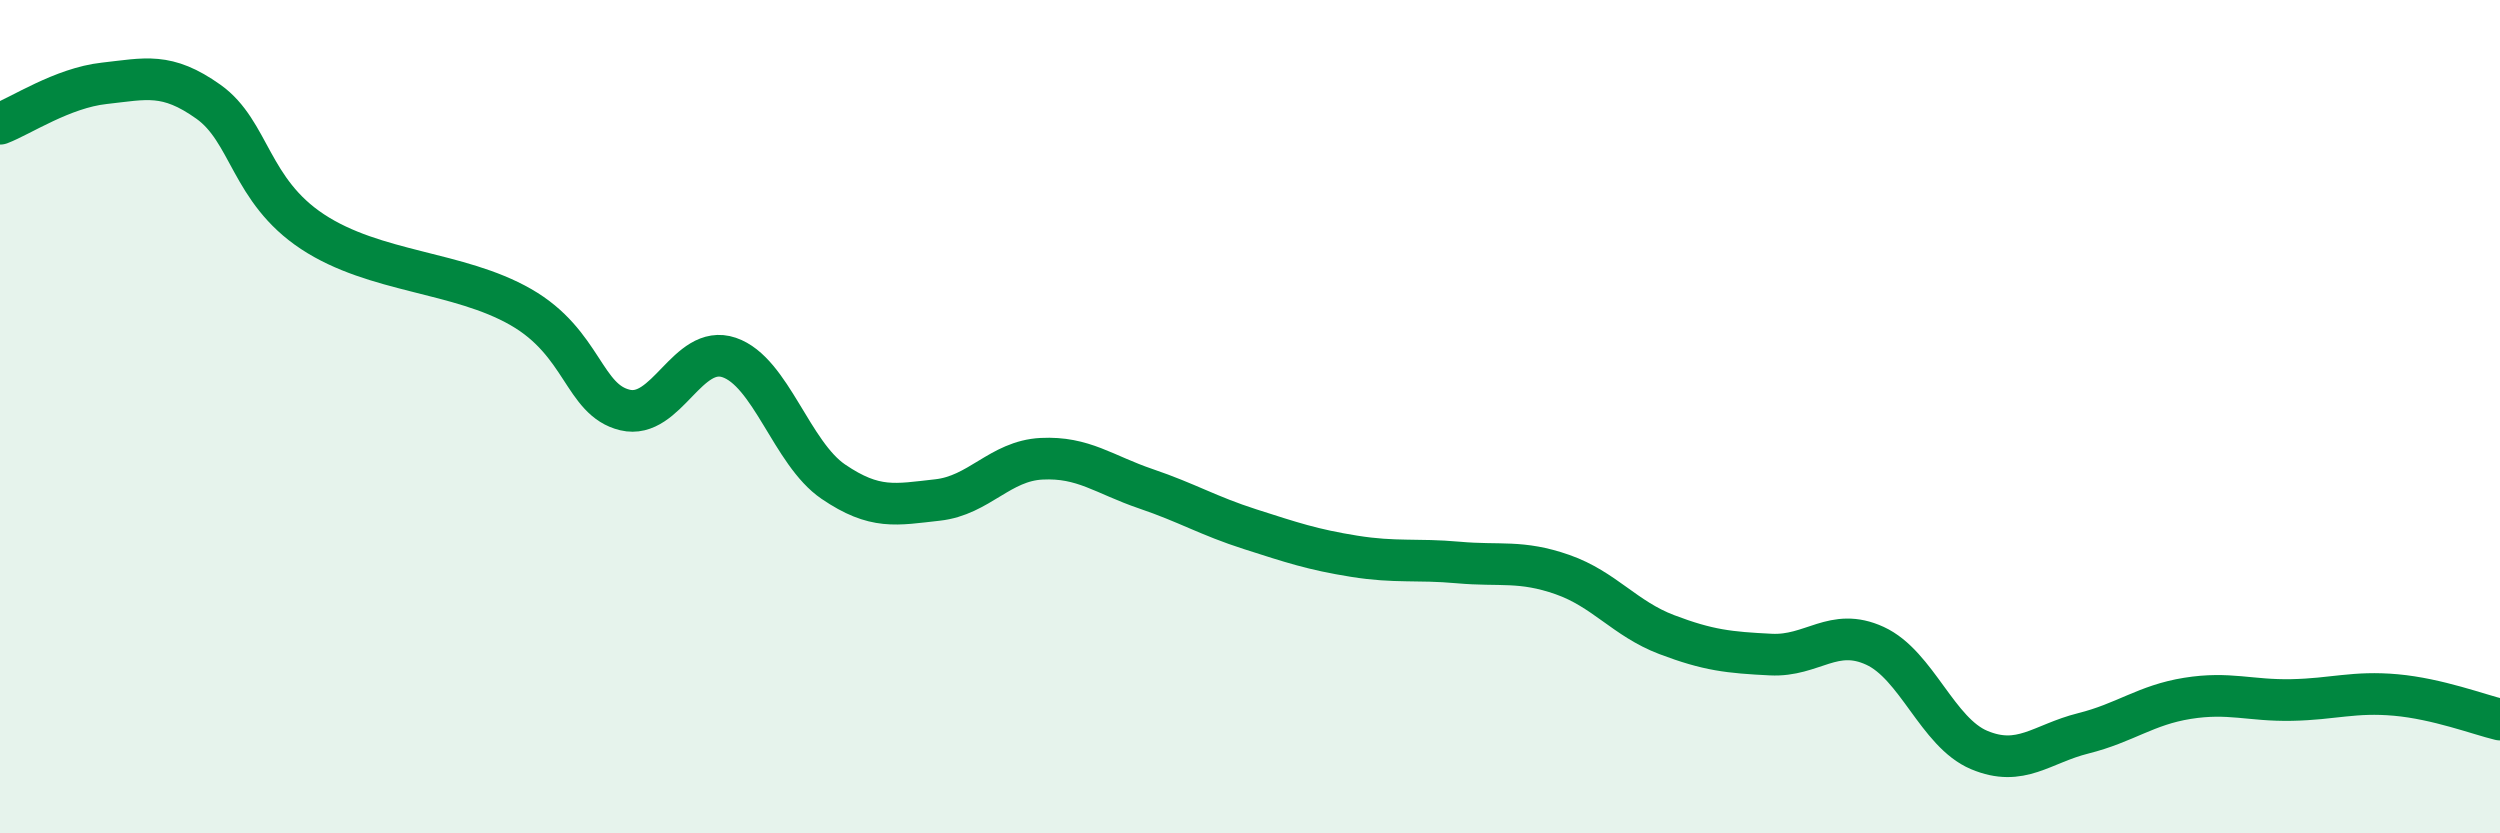
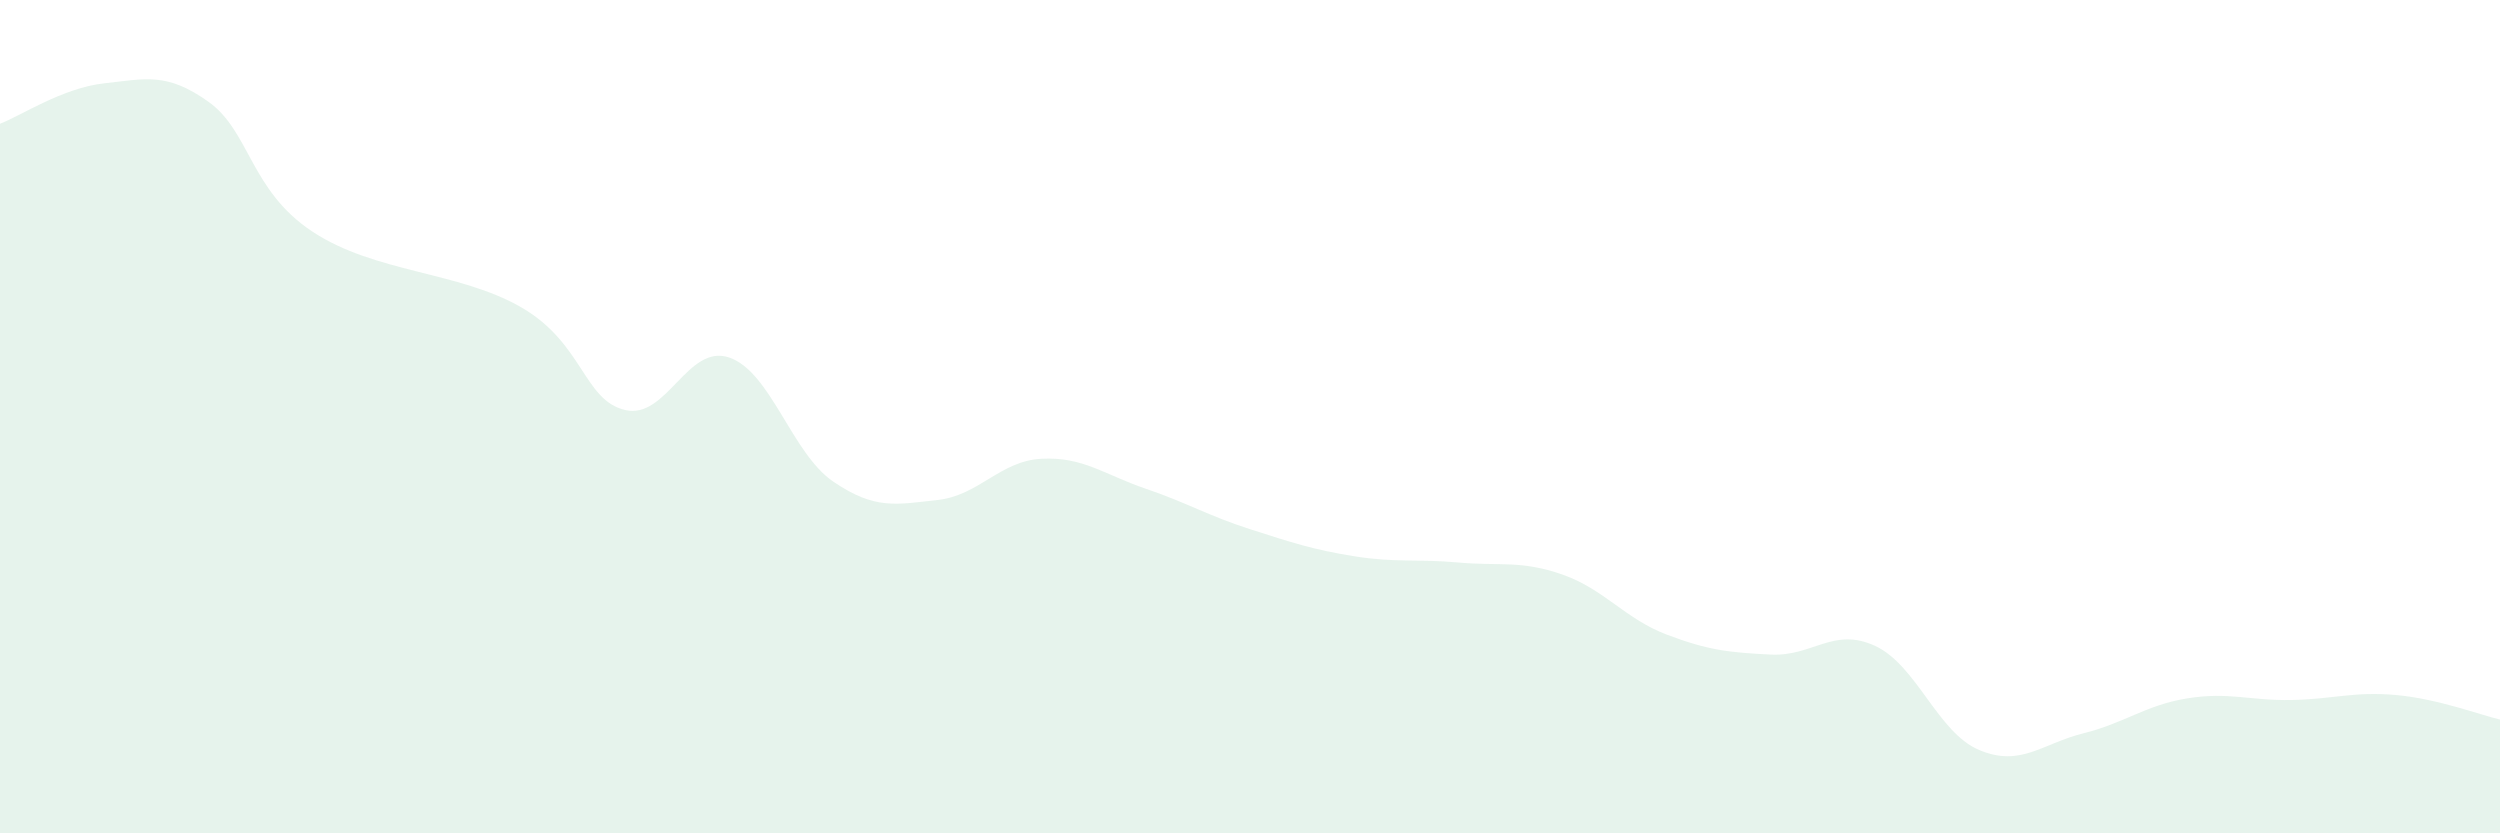
<svg xmlns="http://www.w3.org/2000/svg" width="60" height="20" viewBox="0 0 60 20">
  <path d="M 0,2.97 C 0.5,2.78 1.5,2.11 2.5,2 C 3.5,1.89 4,1.73 5,2.44 C 6,3.15 6,4.57 7.5,5.56 C 9,6.55 11,6.51 12.5,7.37 C 14,8.23 14,9.6 15,9.84 C 16,10.08 16.5,8.24 17.5,8.58 C 18.5,8.92 19,10.88 20,11.56 C 21,12.24 21.5,12.11 22.5,12 C 23.5,11.89 24,11.06 25,11.01 C 26,10.96 26.5,11.39 27.5,11.73 C 28.5,12.07 29,12.38 30,12.7 C 31,13.02 31.5,13.19 32.5,13.35 C 33.5,13.51 34,13.41 35,13.5 C 36,13.59 36.5,13.44 37.5,13.79 C 38.5,14.14 39,14.85 40,15.23 C 41,15.61 41.5,15.66 42.5,15.71 C 43.5,15.76 44,15.04 45,15.5 C 46,15.96 46.5,17.58 47.5,18 C 48.5,18.42 49,17.85 50,17.6 C 51,17.35 51.5,16.92 52.5,16.76 C 53.5,16.6 54,16.82 55,16.8 C 56,16.78 56.5,16.59 57.5,16.68 C 58.5,16.77 59.5,17.15 60,17.27L60 20L0 20Z" fill="#008740" opacity="0.1" stroke-linecap="round" stroke-linejoin="round" />
-   <path d="M 0,2.97 C 0.5,2.78 1.5,2.11 2.5,2 C 3.5,1.89 4,1.73 5,2.44 C 6,3.15 6,4.57 7.5,5.56 C 9,6.55 11,6.51 12.5,7.37 C 14,8.23 14,9.6 15,9.84 C 16,10.08 16.5,8.24 17.5,8.58 C 18.5,8.92 19,10.88 20,11.56 C 21,12.24 21.5,12.11 22.5,12 C 23.5,11.89 24,11.06 25,11.01 C 26,10.96 26.5,11.39 27.5,11.73 C 28.5,12.07 29,12.38 30,12.7 C 31,13.02 31.5,13.19 32.5,13.35 C 33.5,13.51 34,13.41 35,13.5 C 36,13.59 36.5,13.44 37.5,13.79 C 38.5,14.14 39,14.85 40,15.23 C 41,15.61 41.5,15.66 42.5,15.71 C 43.5,15.76 44,15.04 45,15.5 C 46,15.96 46.5,17.58 47.5,18 C 48.5,18.42 49,17.85 50,17.6 C 51,17.35 51.5,16.92 52.5,16.76 C 53.5,16.6 54,16.82 55,16.8 C 56,16.78 56.5,16.59 57.5,16.68 C 58.5,16.77 59.5,17.15 60,17.27" stroke="#008740" stroke-width="1" fill="none" stroke-linecap="round" stroke-linejoin="round" />
</svg>